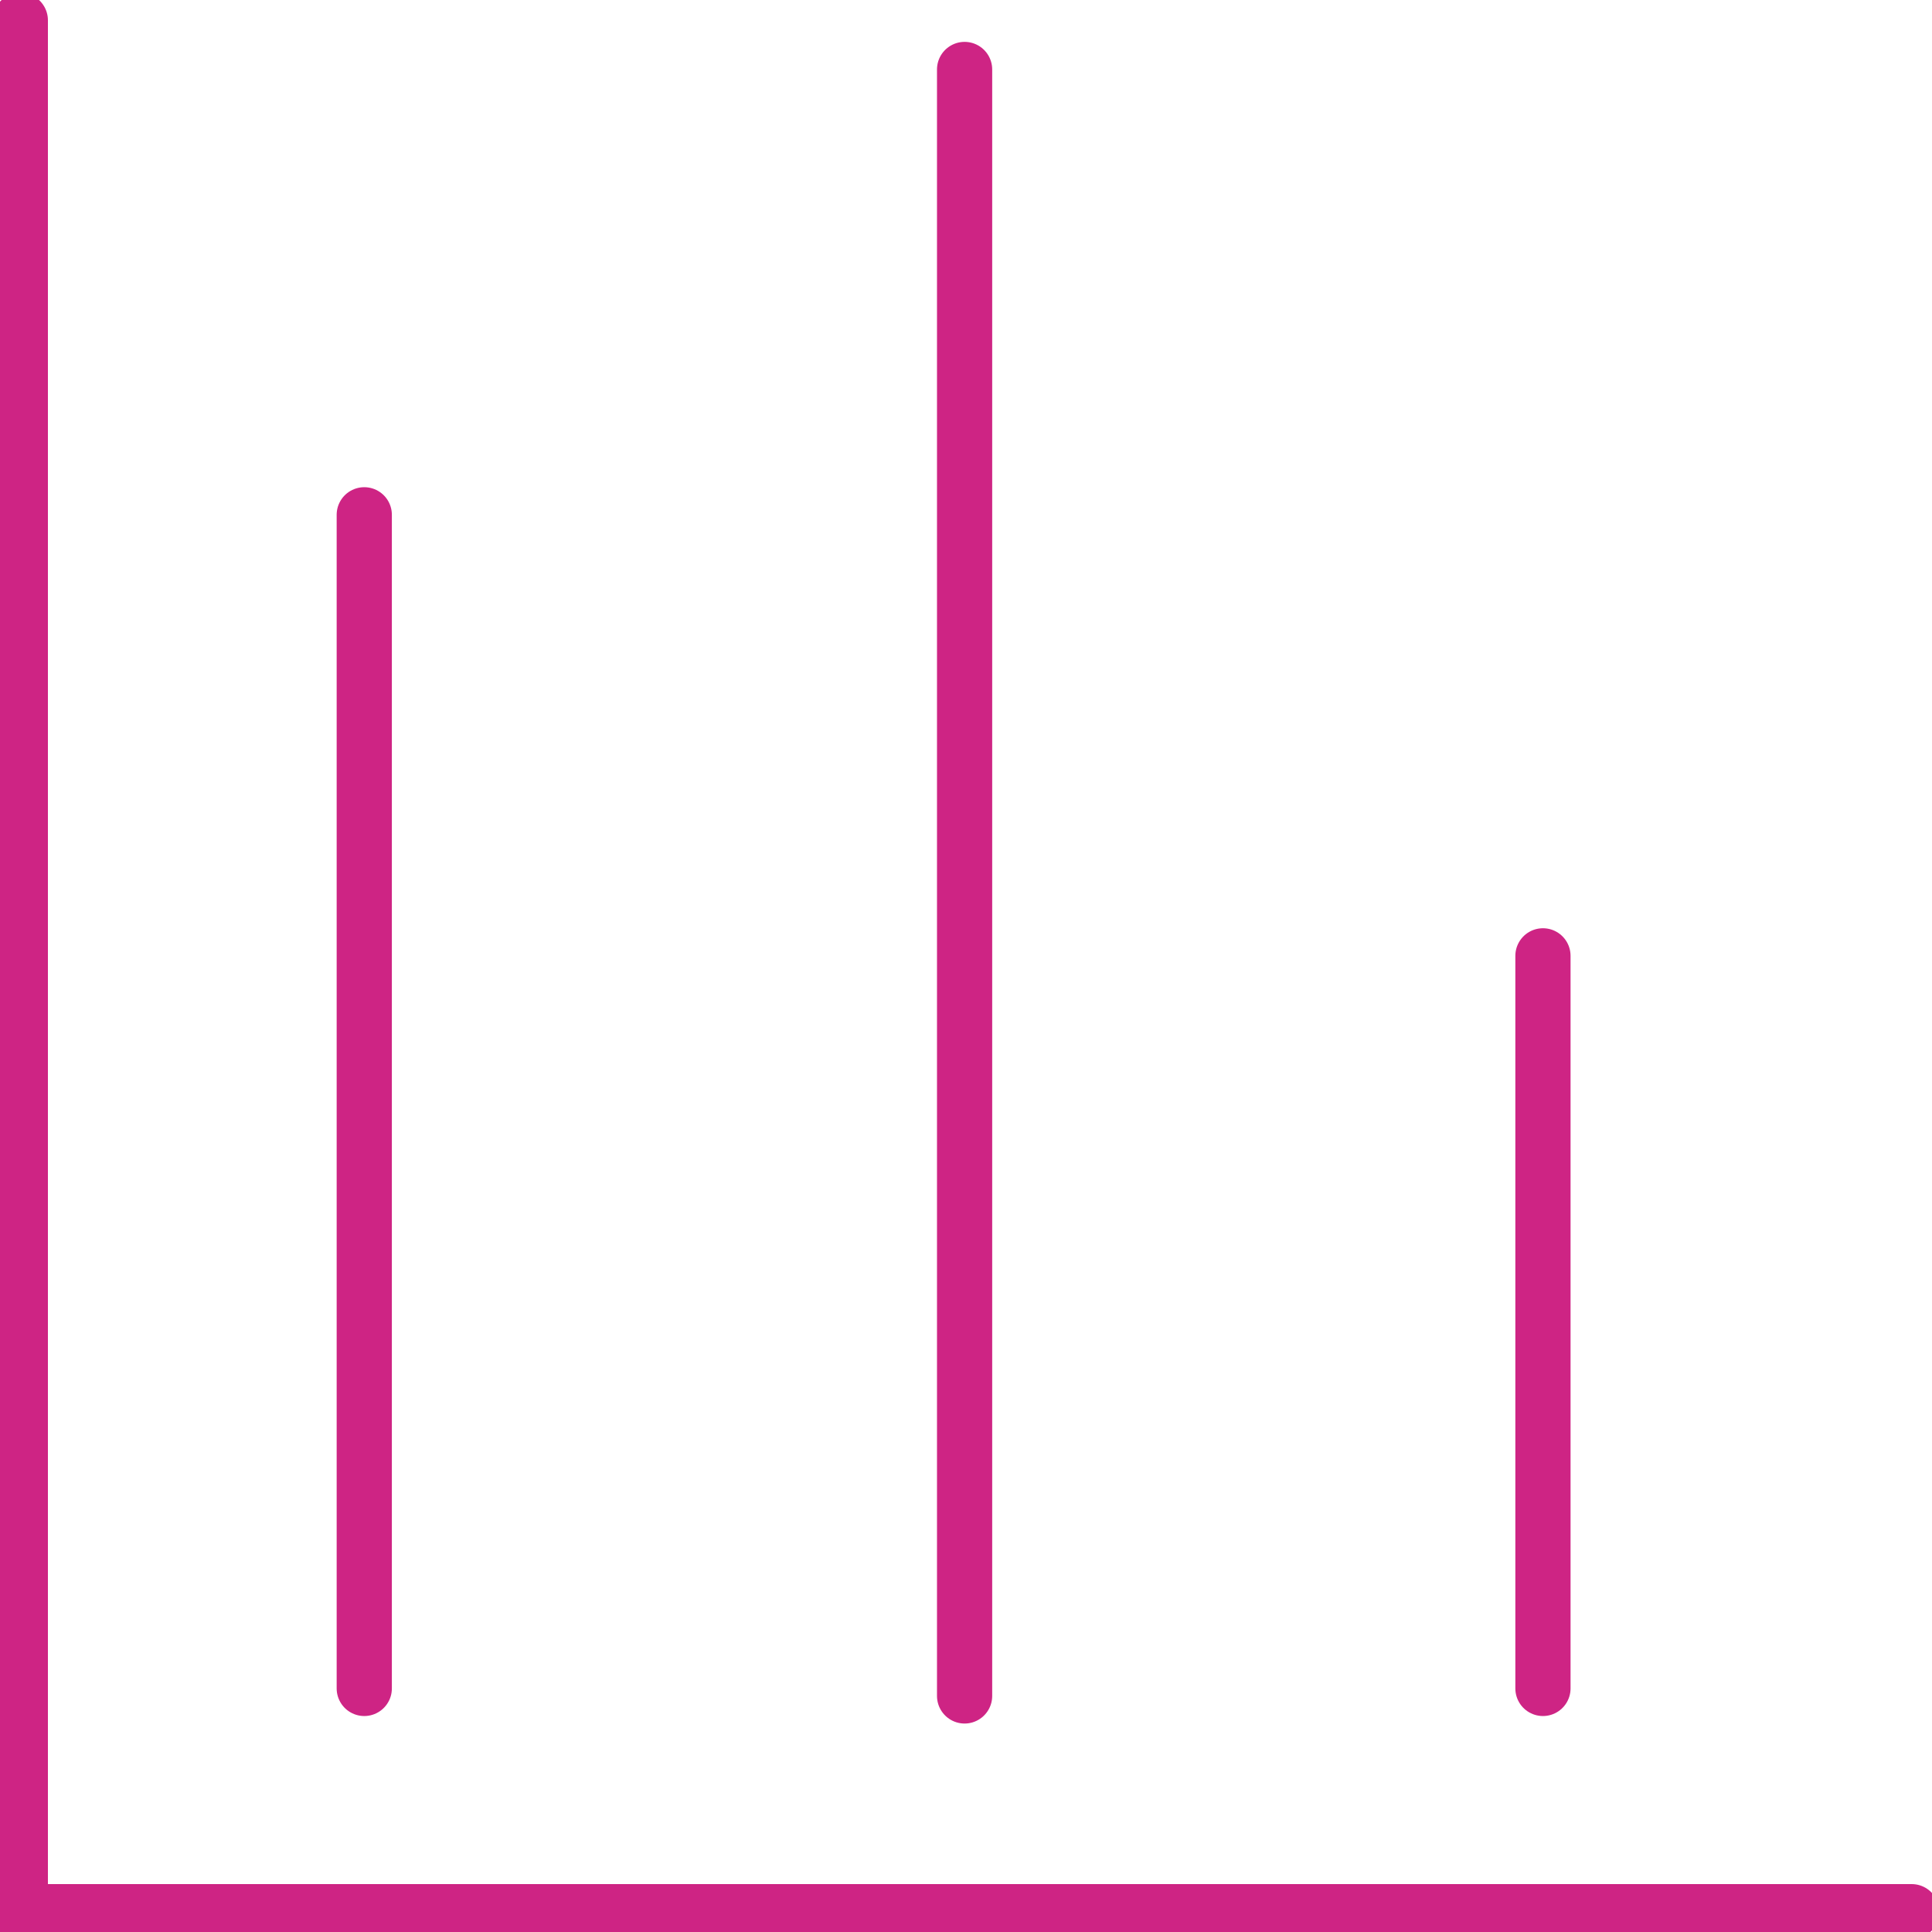
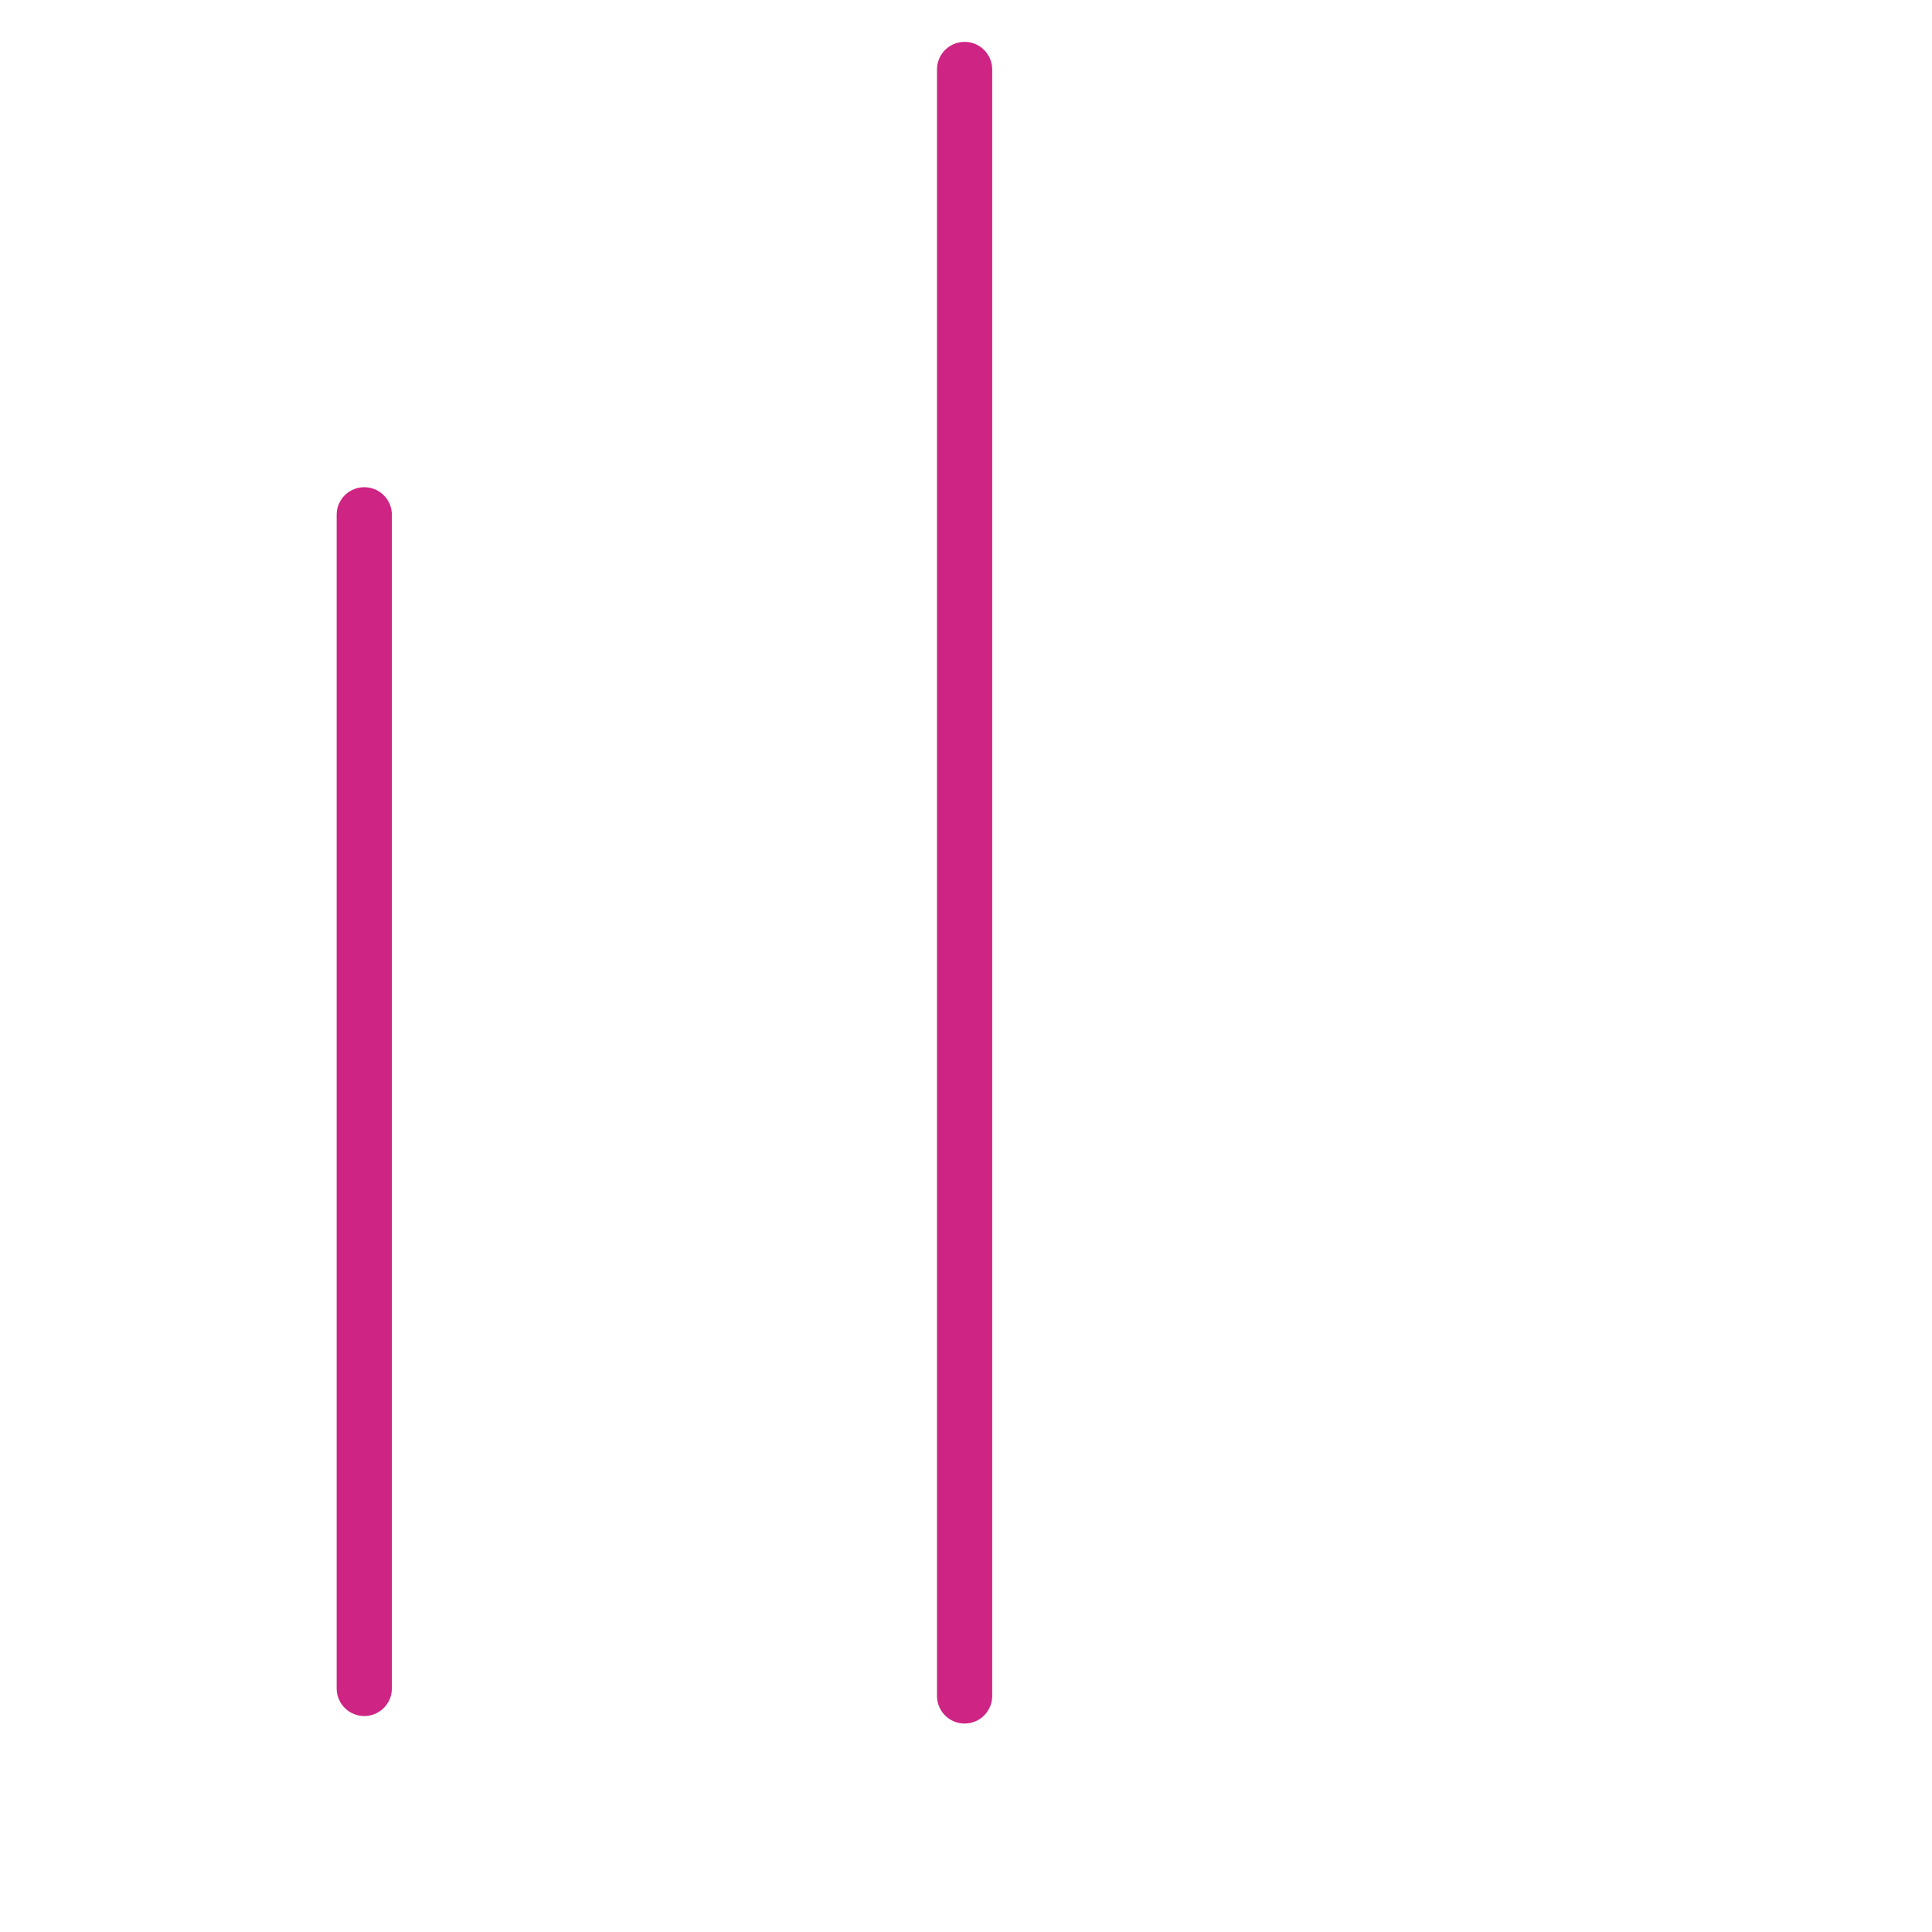
<svg xmlns="http://www.w3.org/2000/svg" width="70" height="70" viewBox="0 0 70 70" fill="none">
  <g clip-path="url(#clip0_10052_266)">
    <path d="M34.949 2.517V61.447" stroke="#CE2484" stroke-width="2" stroke-miterlimit="10" stroke-linecap="round" />
-     <path d="M55.904 34.632V61.175" stroke="#CE2484" stroke-width="2" stroke-miterlimit="10" stroke-linecap="round" />
    <path d="M13.198 18.652V61.175" stroke="#CE2484" stroke-width="2" stroke-miterlimit="10" stroke-linecap="round" />
-     <path d="M69.264 69.264H0.736V0.736" stroke="#CE2484" stroke-width="2" stroke-miterlimit="10" stroke-linecap="round" />
  </g>
  <defs>
    <clipPath id="clip0_10052_266">
      <rect width="70" height="70" fill="white" />
    </clipPath>
  </defs>
</svg>